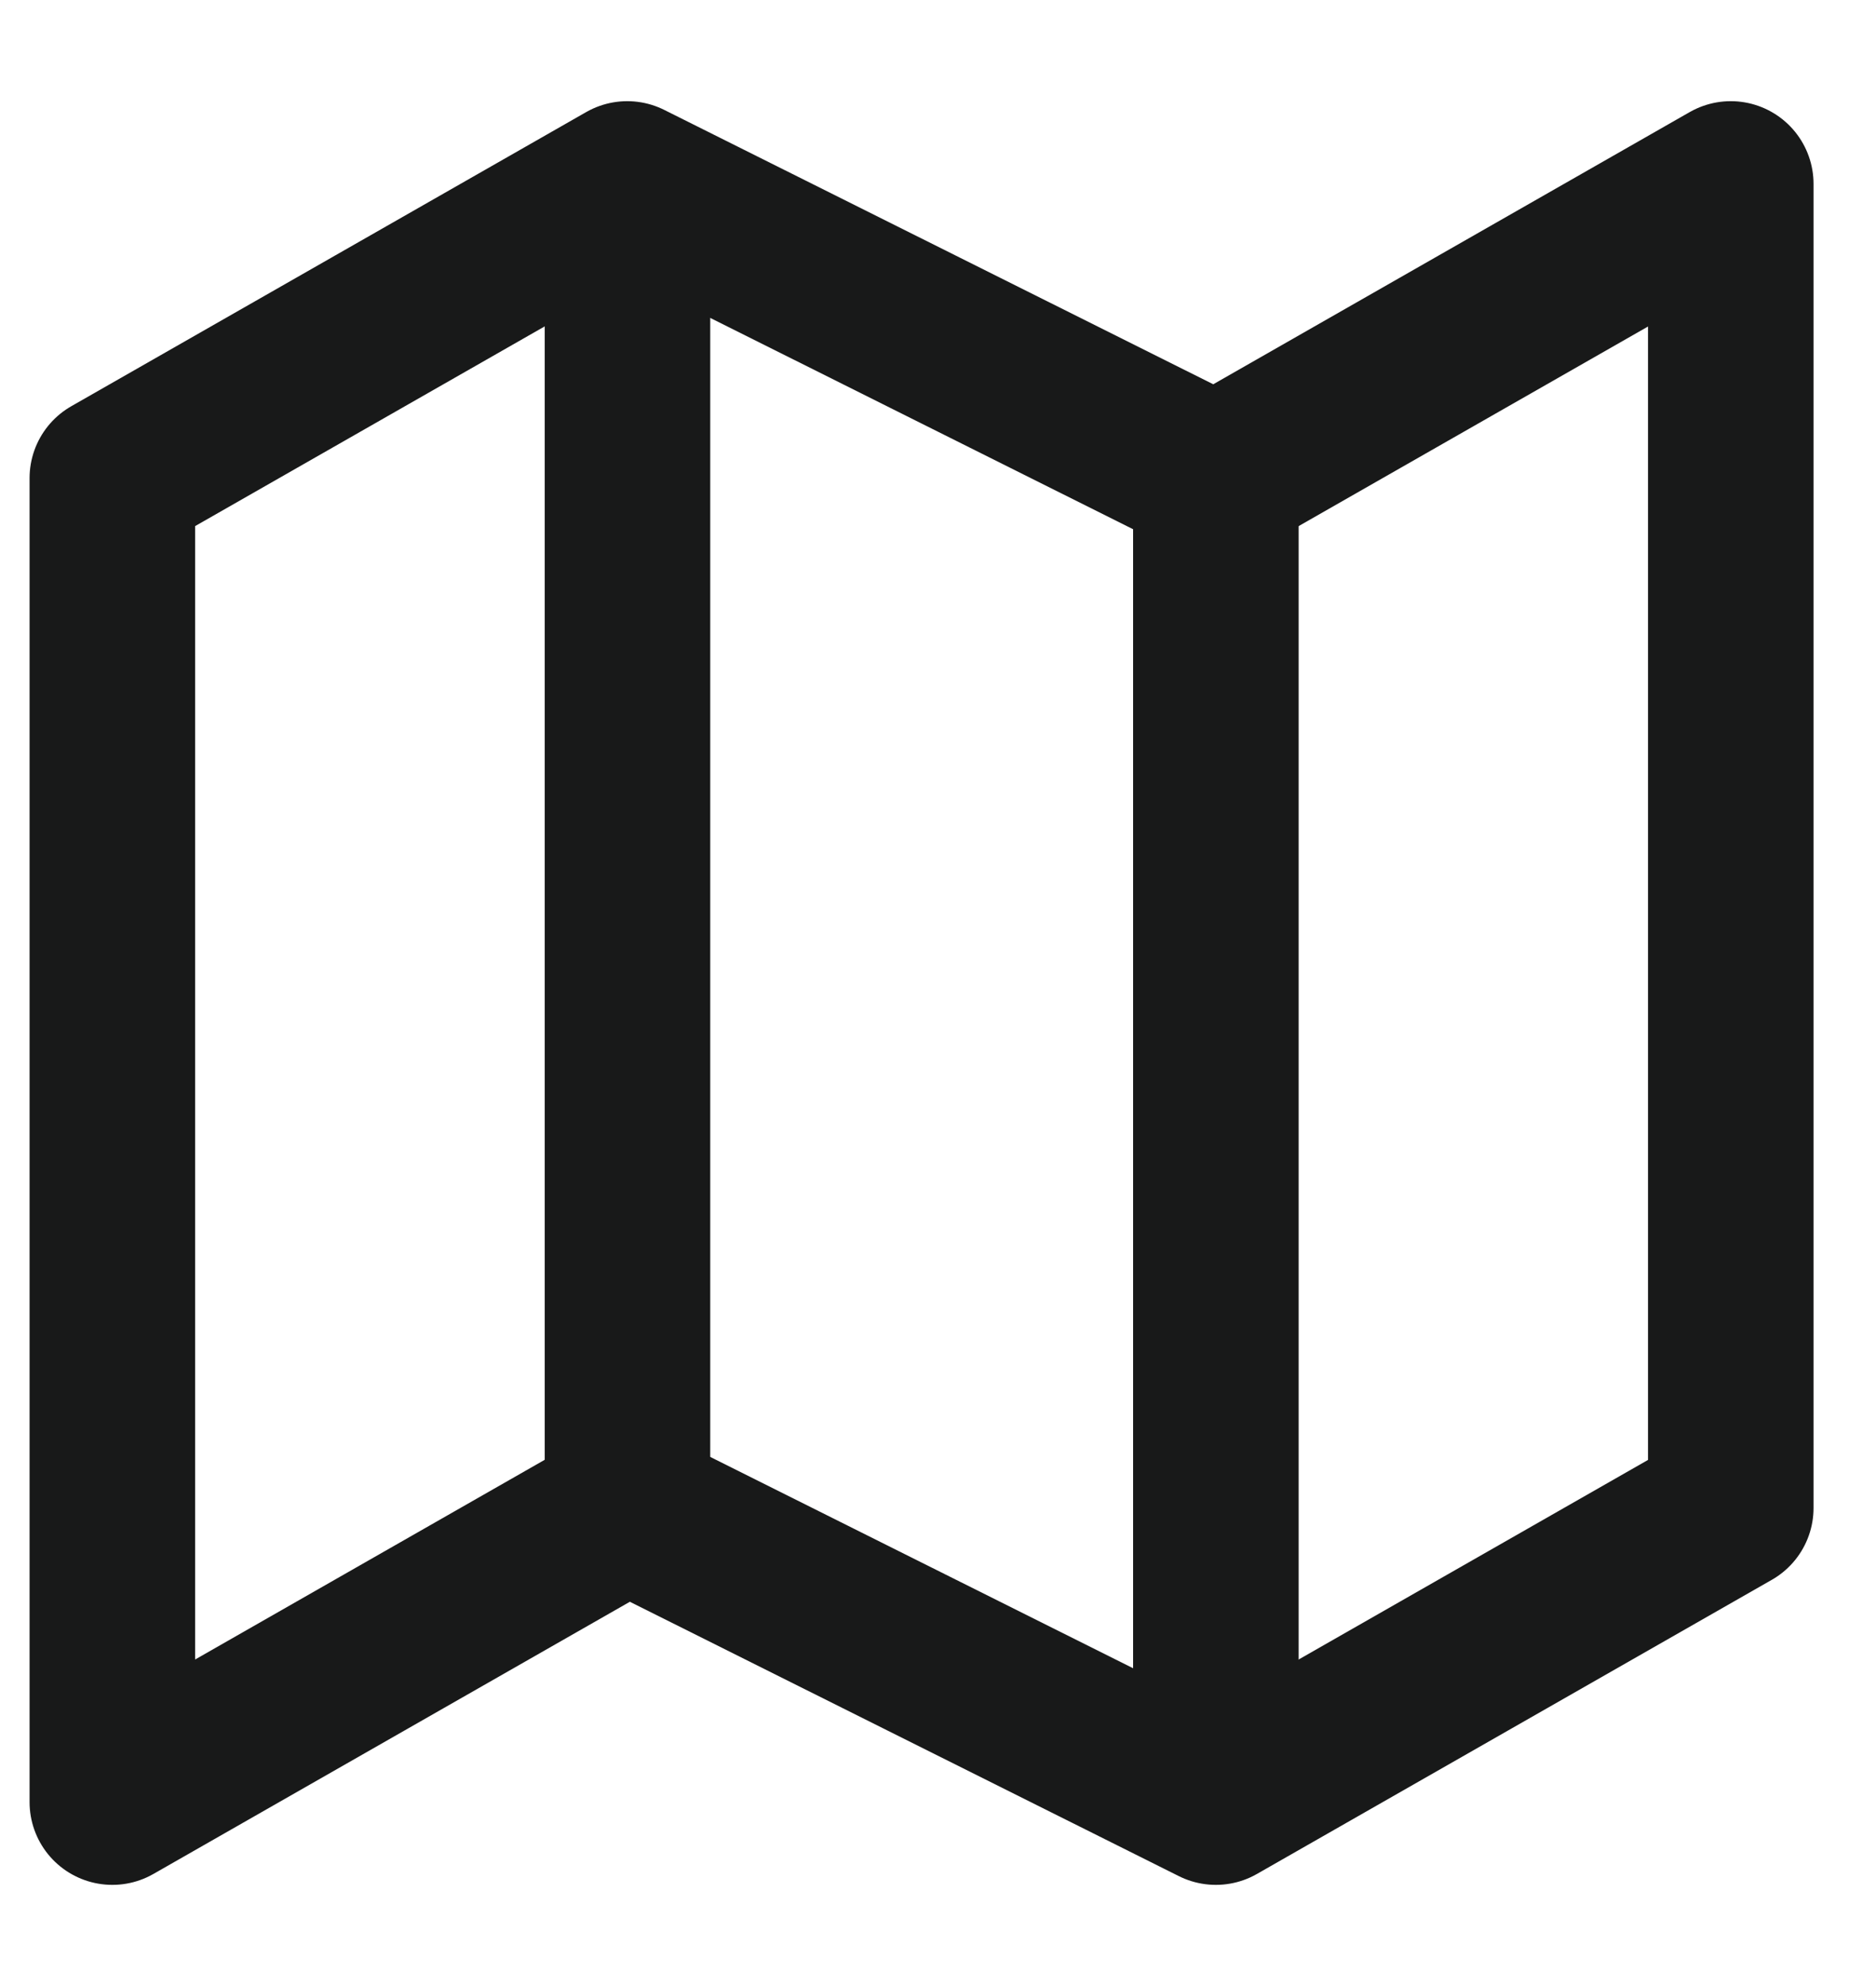
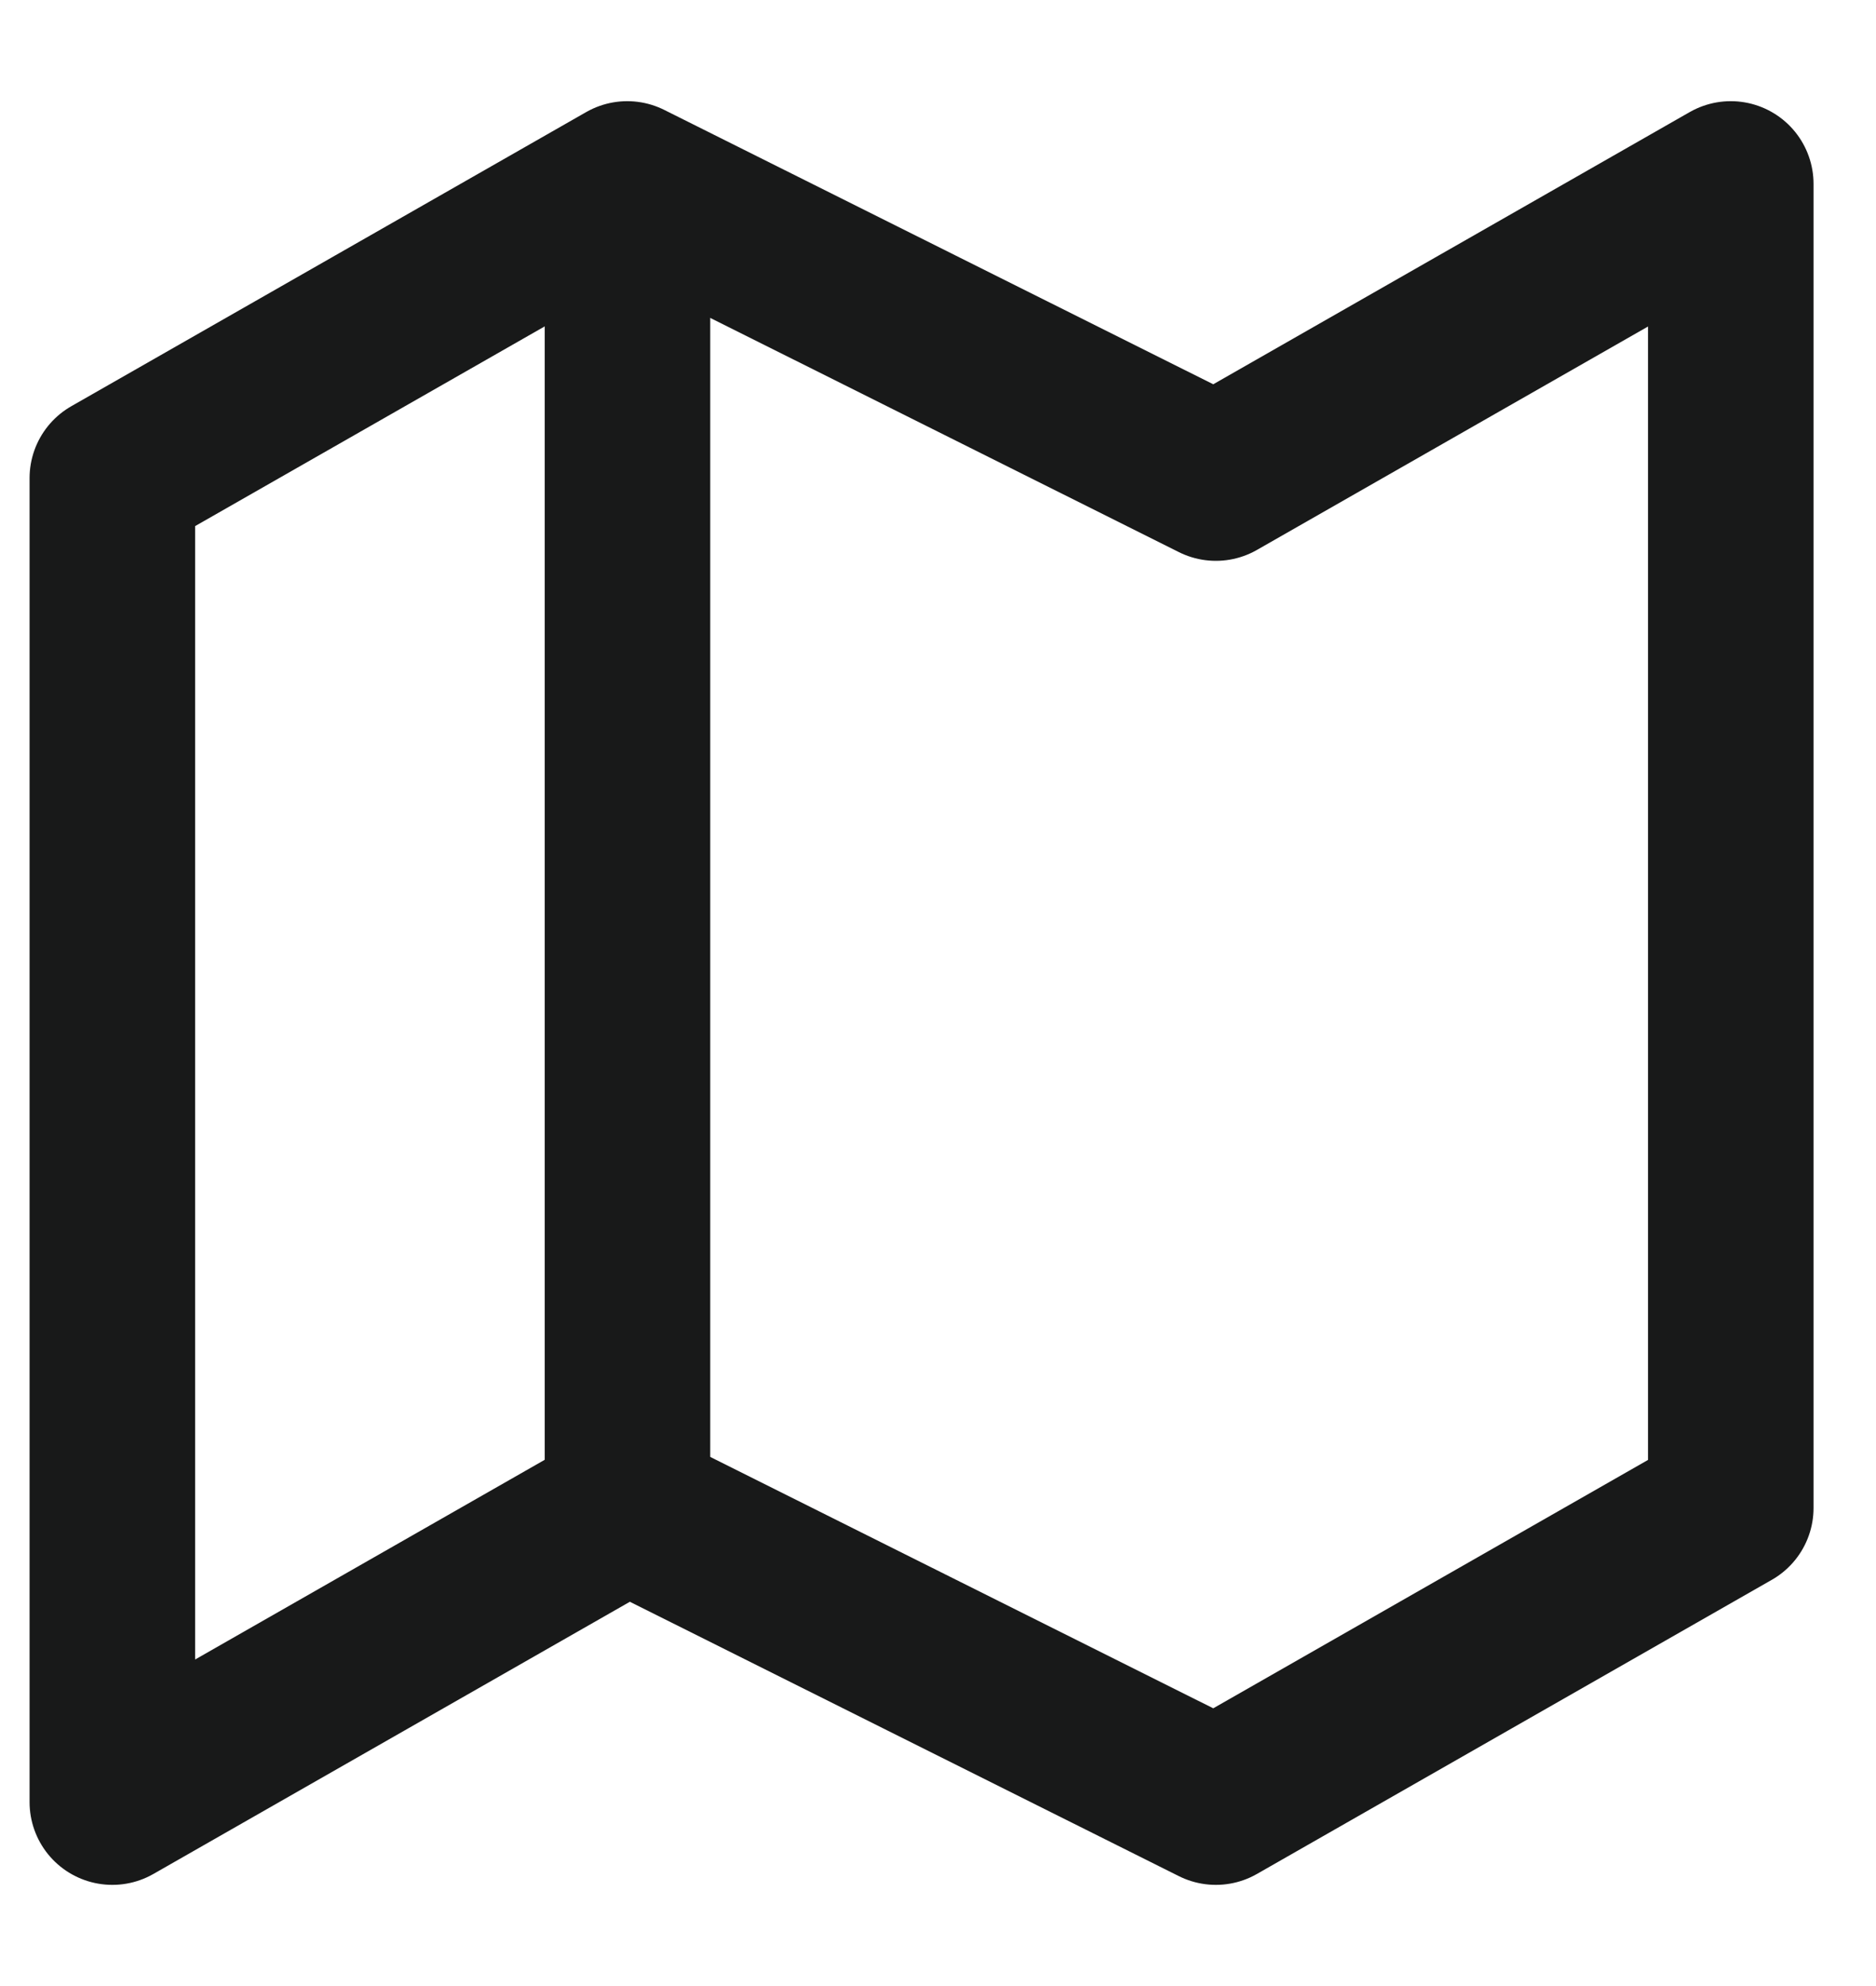
<svg xmlns="http://www.w3.org/2000/svg" width="17" height="18" viewBox="0 0 17 18" fill="none">
  <path d="M1.018 4.333L5.684 1.667L11.018 4.333L15.684 1.667V13.667L11.018 16.333L5.684 13.667L1.018 16.333V4.333Z" stroke="#181919" stroke-width="1.5" stroke-linecap="round" stroke-linejoin="round" />
-   <path d="M11.018 4.333V16" stroke="#181919" stroke-width="1.5" />
  <path d="M5.686 2V13.667" stroke="#181919" stroke-width="1.5" />
</svg>